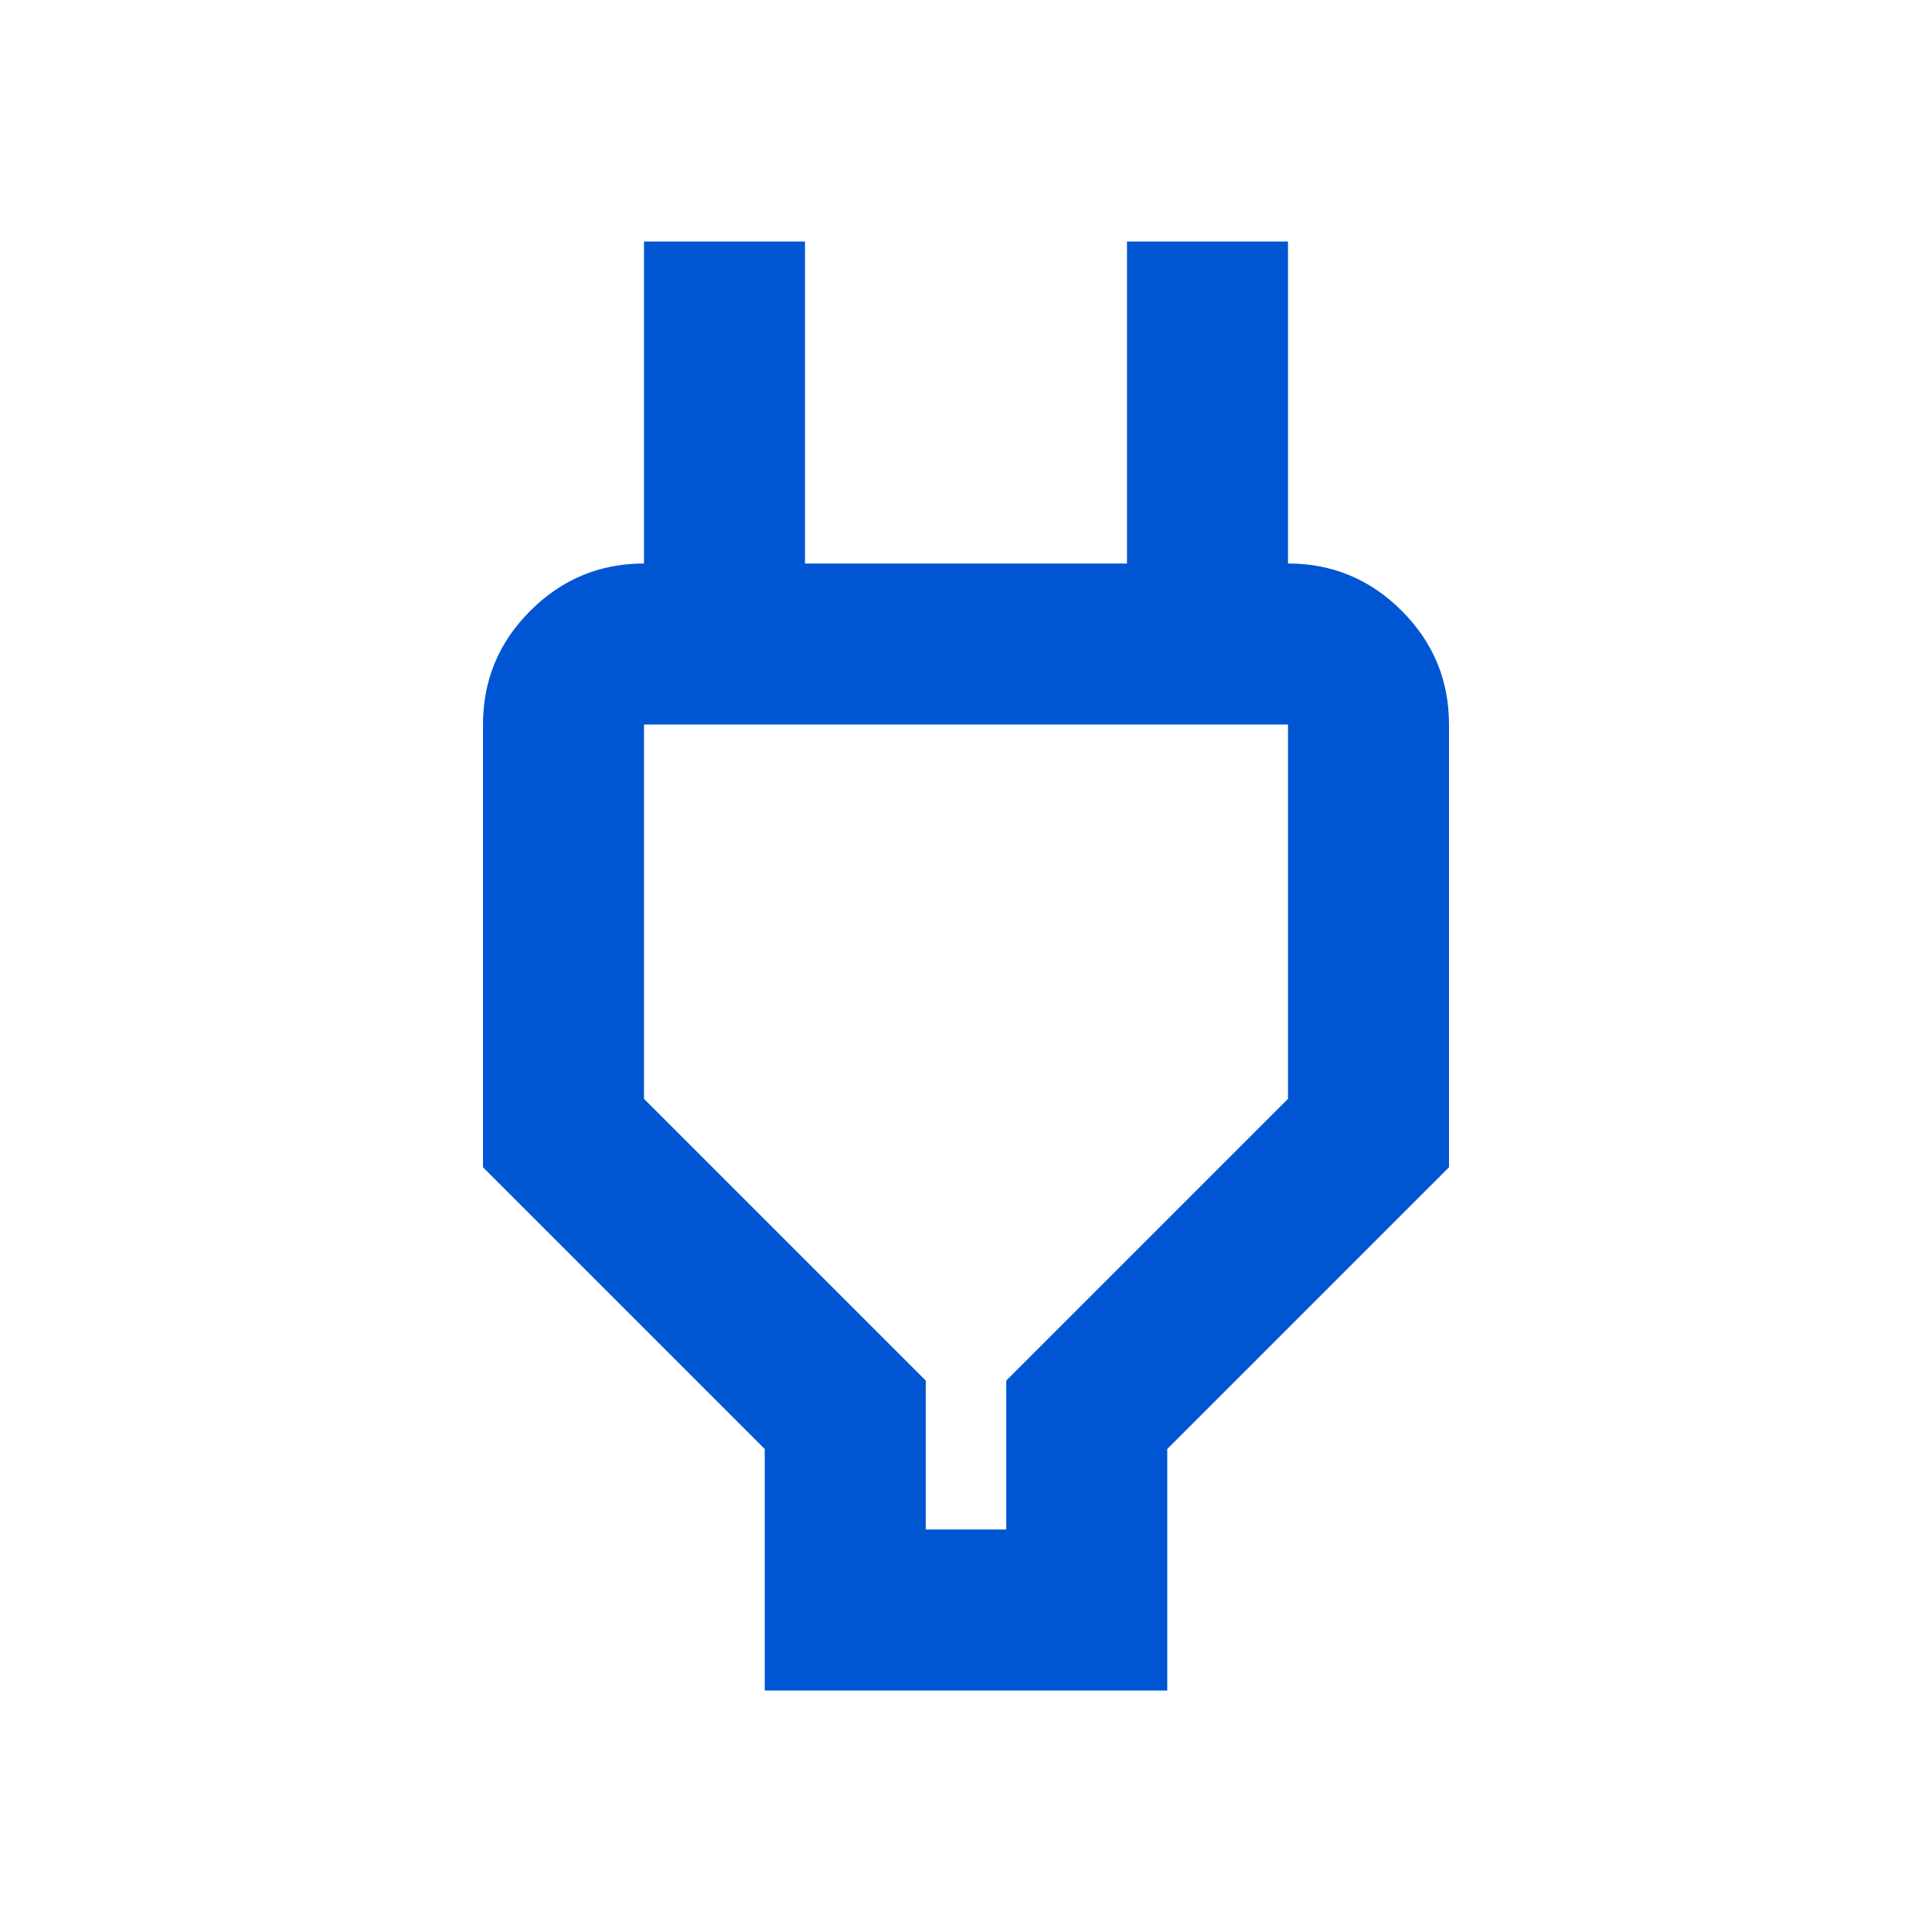
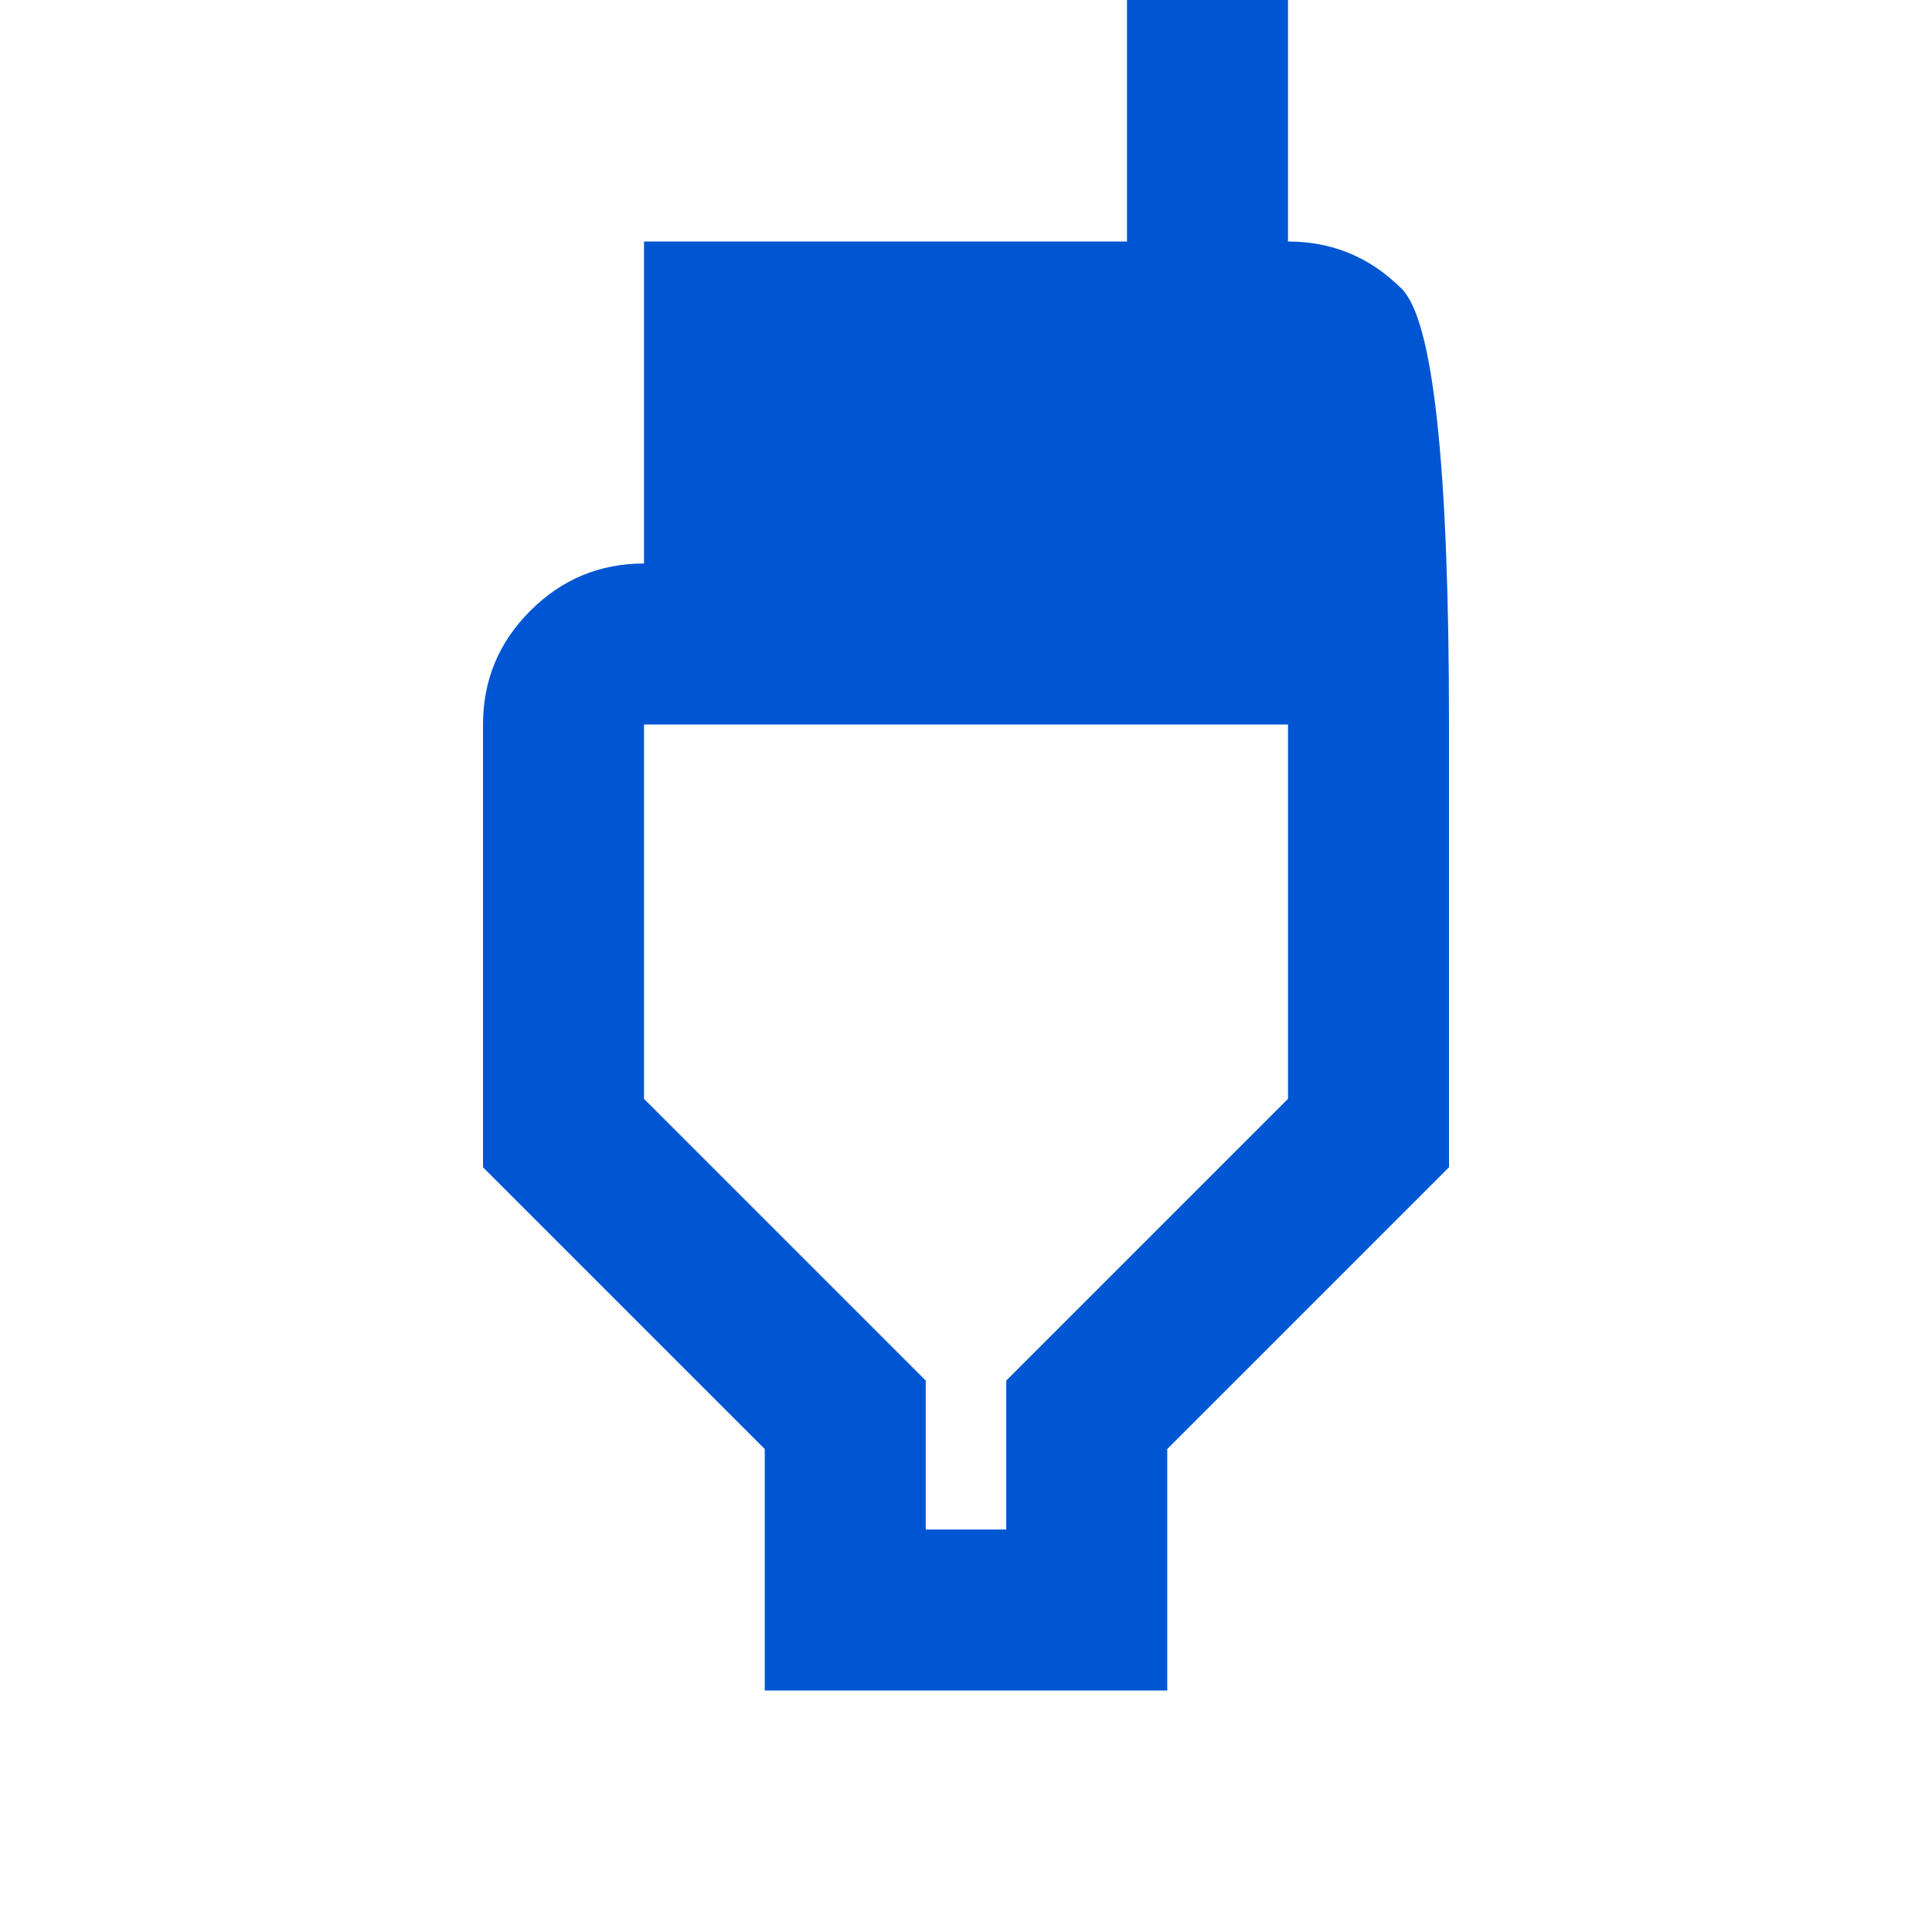
<svg xmlns="http://www.w3.org/2000/svg" fill="#0056d2" width="24px" viewBox="0 -960 960 960" height="24px">
-   <path d="M460-200h40v-74l140-140v-186H320v186l140 140v74Zm-80 80v-120L240-380v-220q0-33 23.5-56.5T320-680h40l-40 40v-200h80v160h160v-160h80v200l-40-40h40q33 0 56.5 23.5T720-600v220L580-240v120H380Zm100-280Z" />
+   <path d="M460-200h40v-74l140-140v-186H320v186l140 140v74Zm-80 80v-120L240-380v-220q0-33 23.5-56.5T320-680h40l-40 40v-200h80h160v-160h80v200l-40-40h40q33 0 56.5 23.5T720-600v220L580-240v120H380Zm100-280Z" />
</svg>